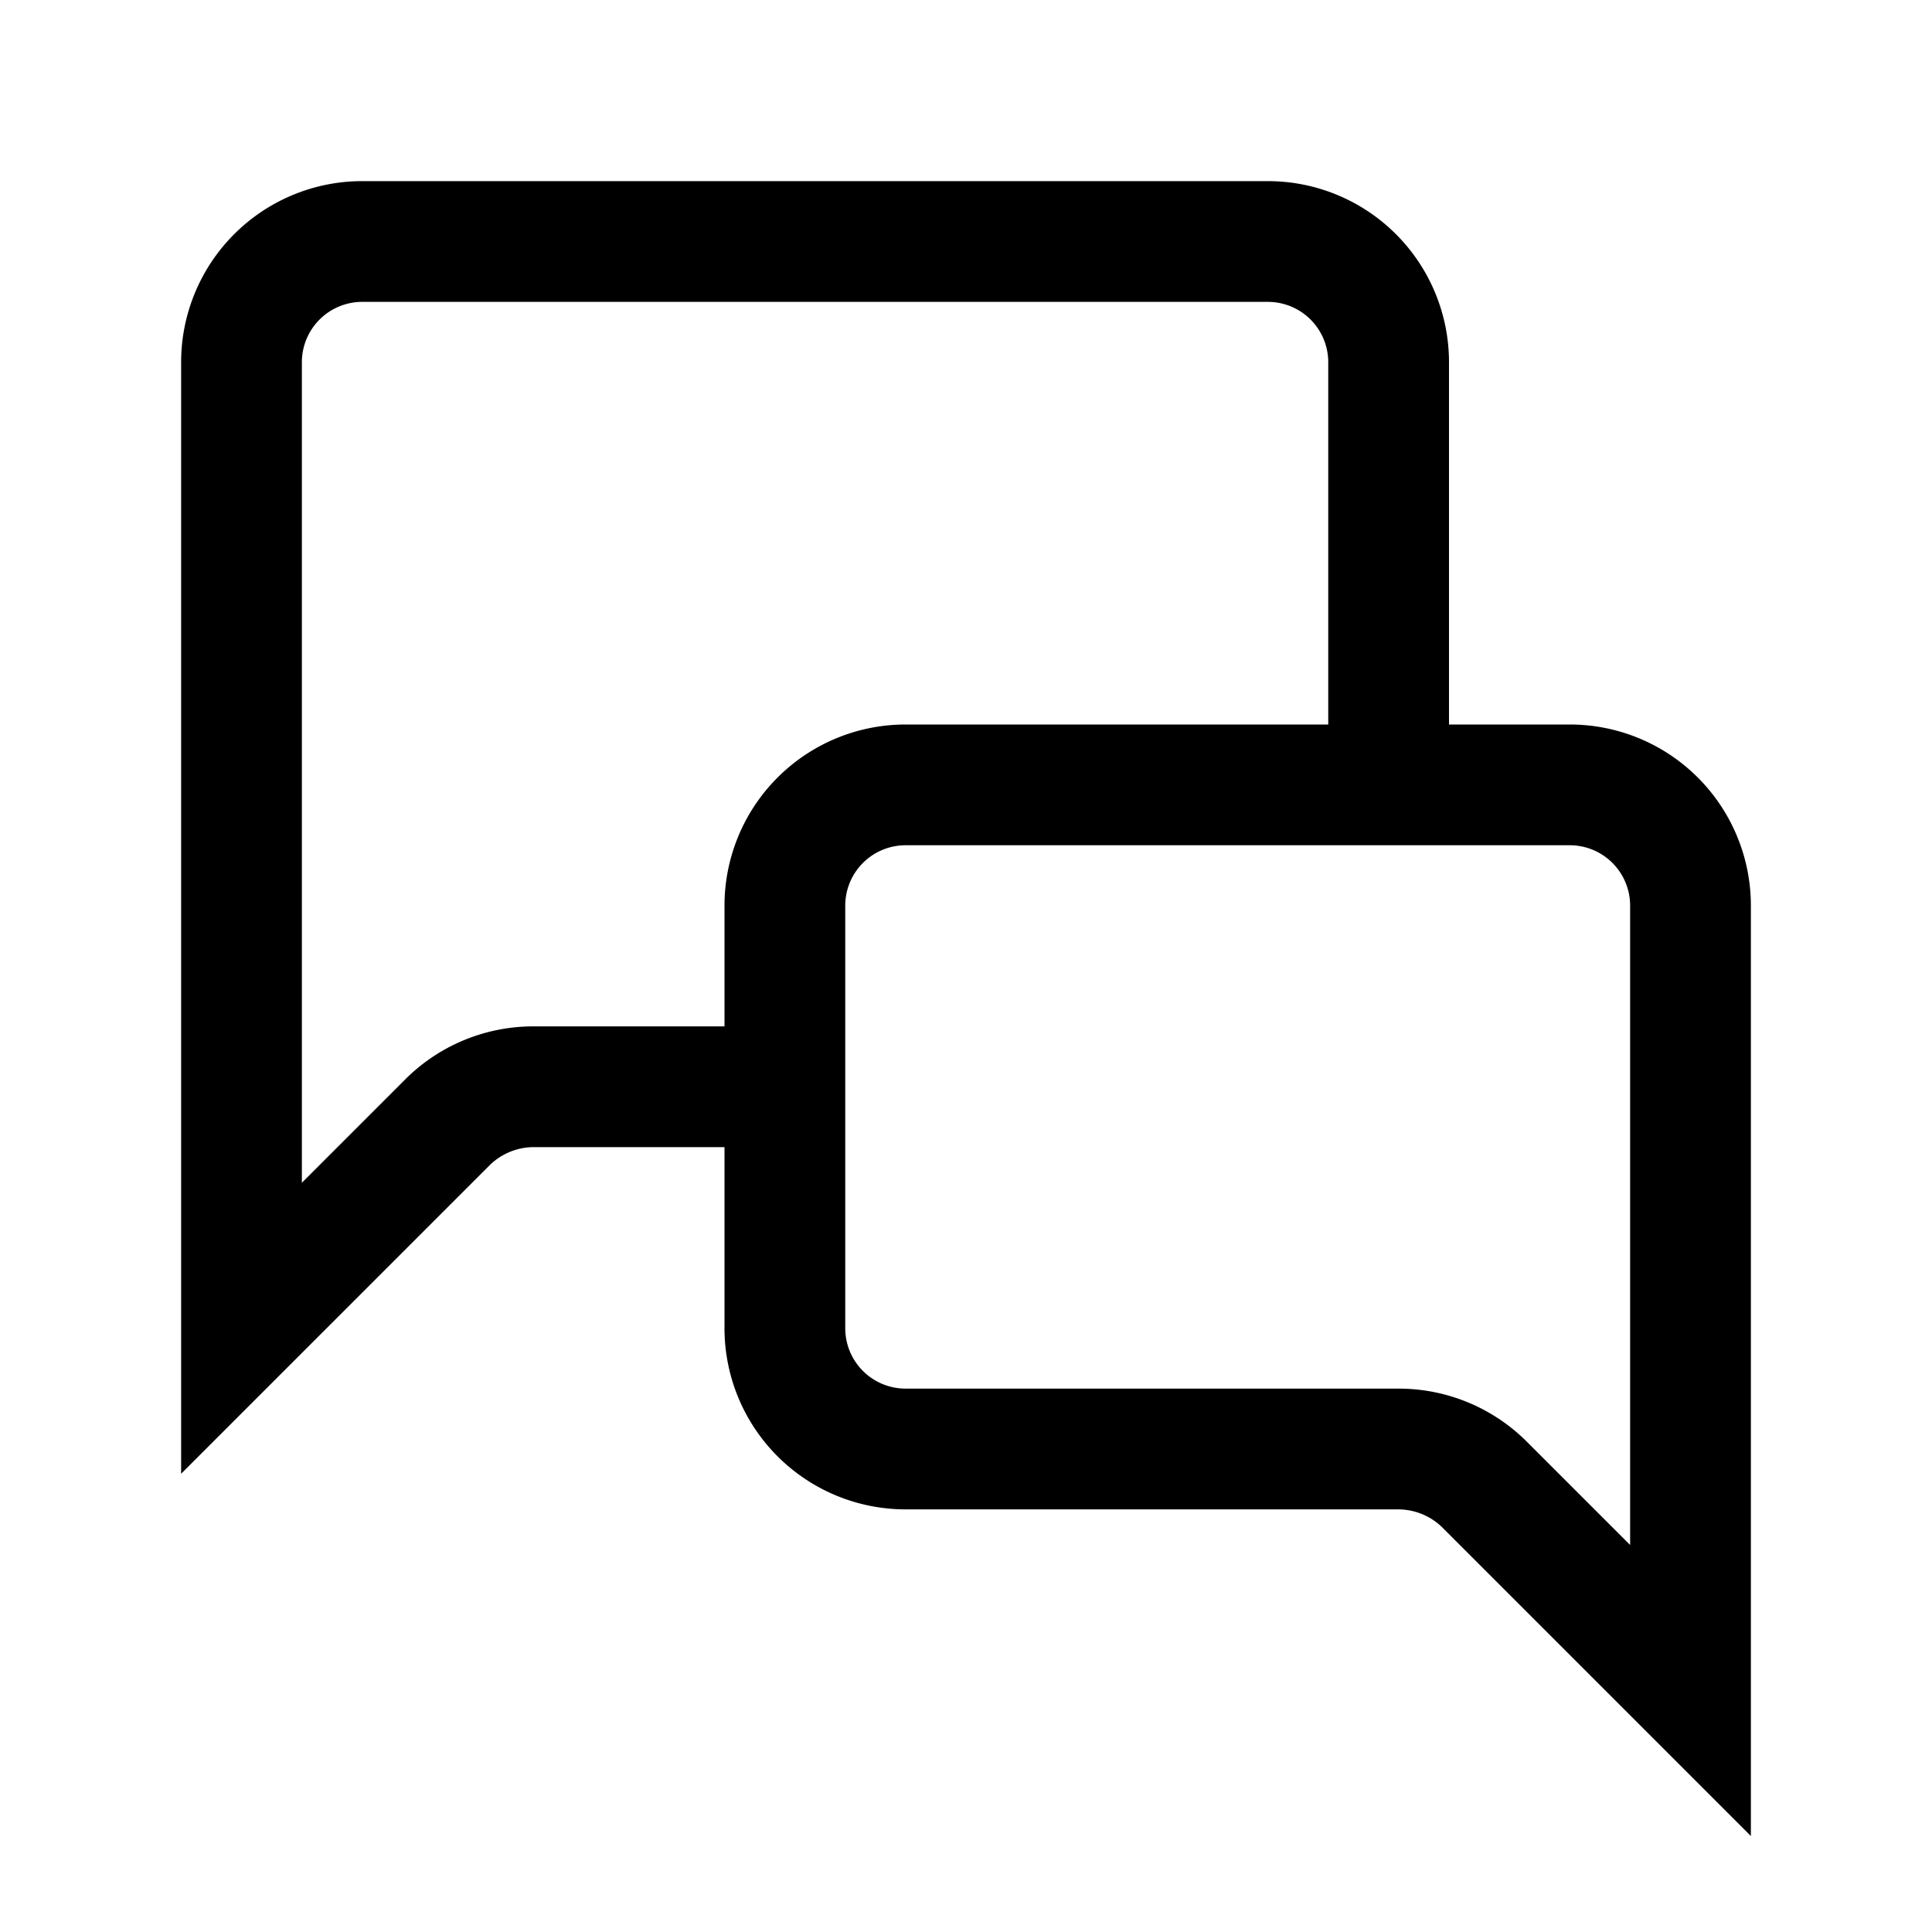
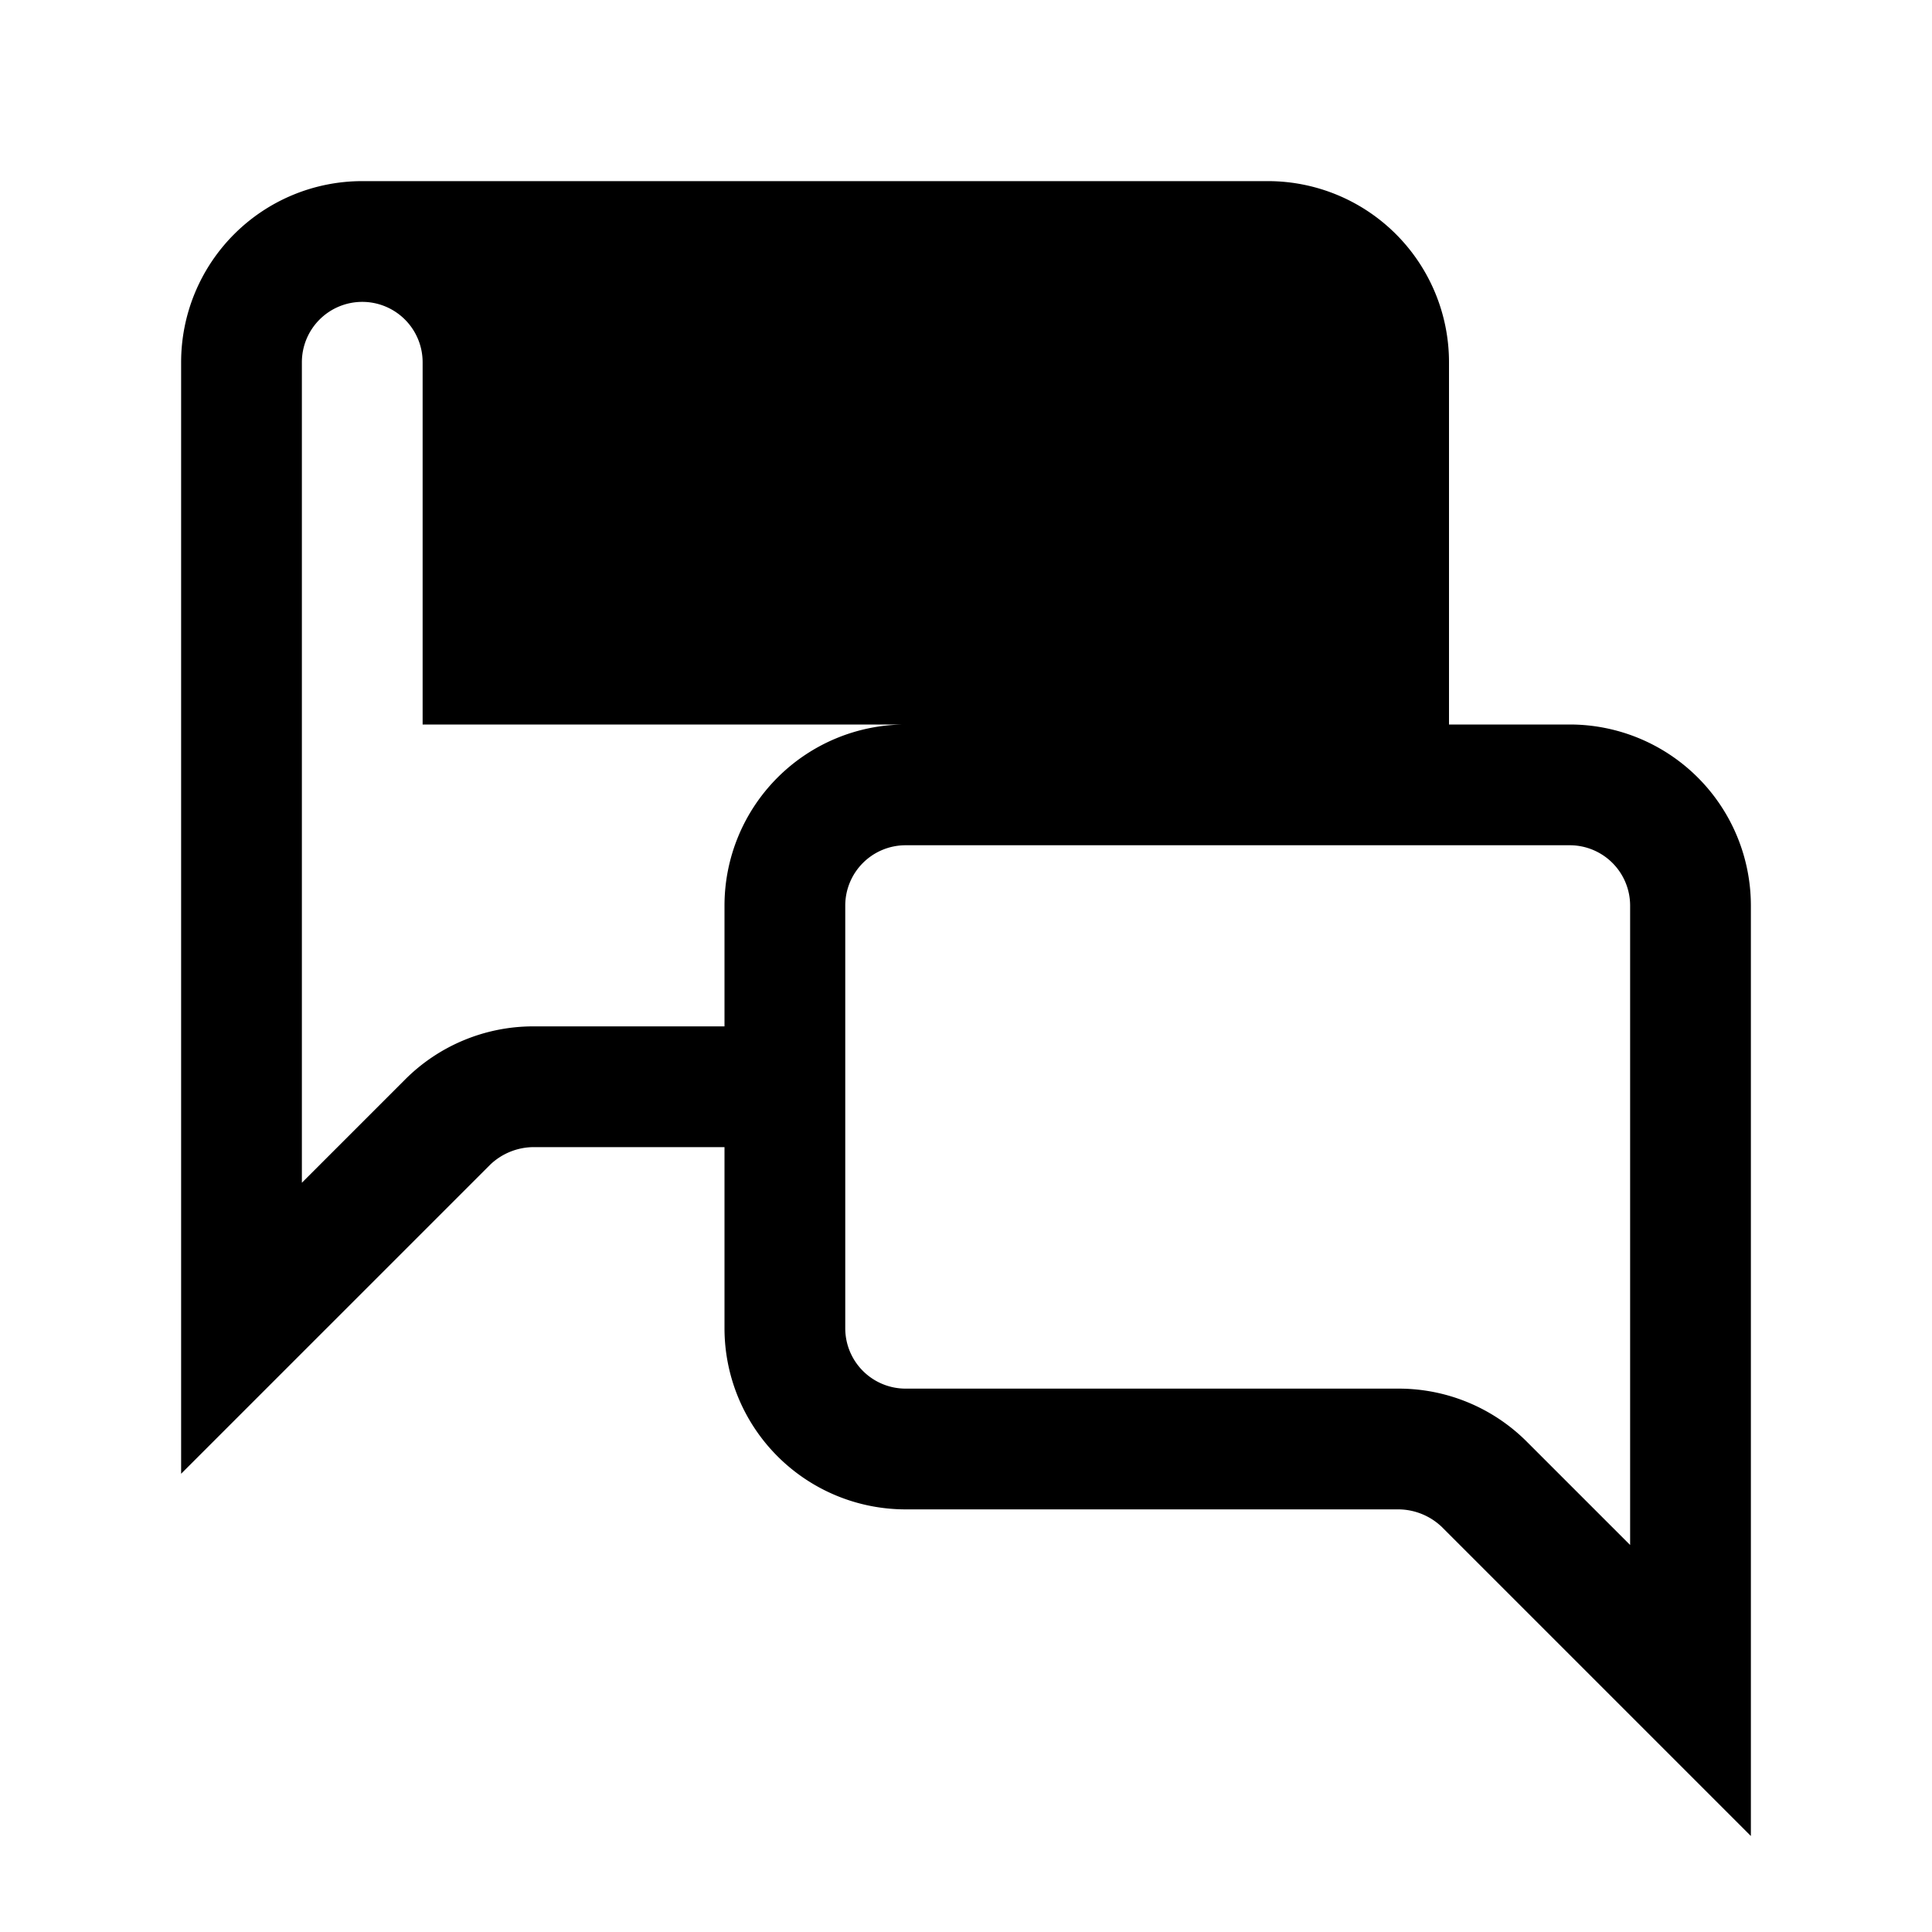
<svg xmlns="http://www.w3.org/2000/svg" fill="#000000" width="800px" height="800px" viewBox="0 0 32 32" id="Outlined">
  <title />
  <g id="Fill">
-     <path d="M26,12H24V6a3,3,0,0,0-3-3H6A3,3,0,0,0,3,6V24.41l5.12-5.12A1.05,1.05,0,0,1,8.83,19H12v3a3,3,0,0,0,3,3h8.17a1.05,1.05,0,0,1,.71.29L29,30.41V15A3,3,0,0,0,26,12ZM12,15v2H8.83a3,3,0,0,0-2.12.88L5,19.59V6A1,1,0,0,1,6,5H21a1,1,0,0,1,1,1v6H15A3,3,0,0,0,12,15ZM27,25.59l-1.71-1.71A3,3,0,0,0,23.17,23H15a1,1,0,0,1-1-1V15a1,1,0,0,1,1-1H26a1,1,0,0,1,1,1Z" />
+     <path d="M26,12H24V6a3,3,0,0,0-3-3H6A3,3,0,0,0,3,6V24.41l5.12-5.12A1.05,1.05,0,0,1,8.83,19H12v3a3,3,0,0,0,3,3h8.17a1.05,1.05,0,0,1,.71.29L29,30.41V15A3,3,0,0,0,26,12ZM12,15v2H8.83a3,3,0,0,0-2.12.88L5,19.59V6A1,1,0,0,1,6,5a1,1,0,0,1,1,1v6H15A3,3,0,0,0,12,15ZM27,25.59l-1.71-1.71A3,3,0,0,0,23.17,23H15a1,1,0,0,1-1-1V15a1,1,0,0,1,1-1H26a1,1,0,0,1,1,1Z" />
  </g>
</svg>